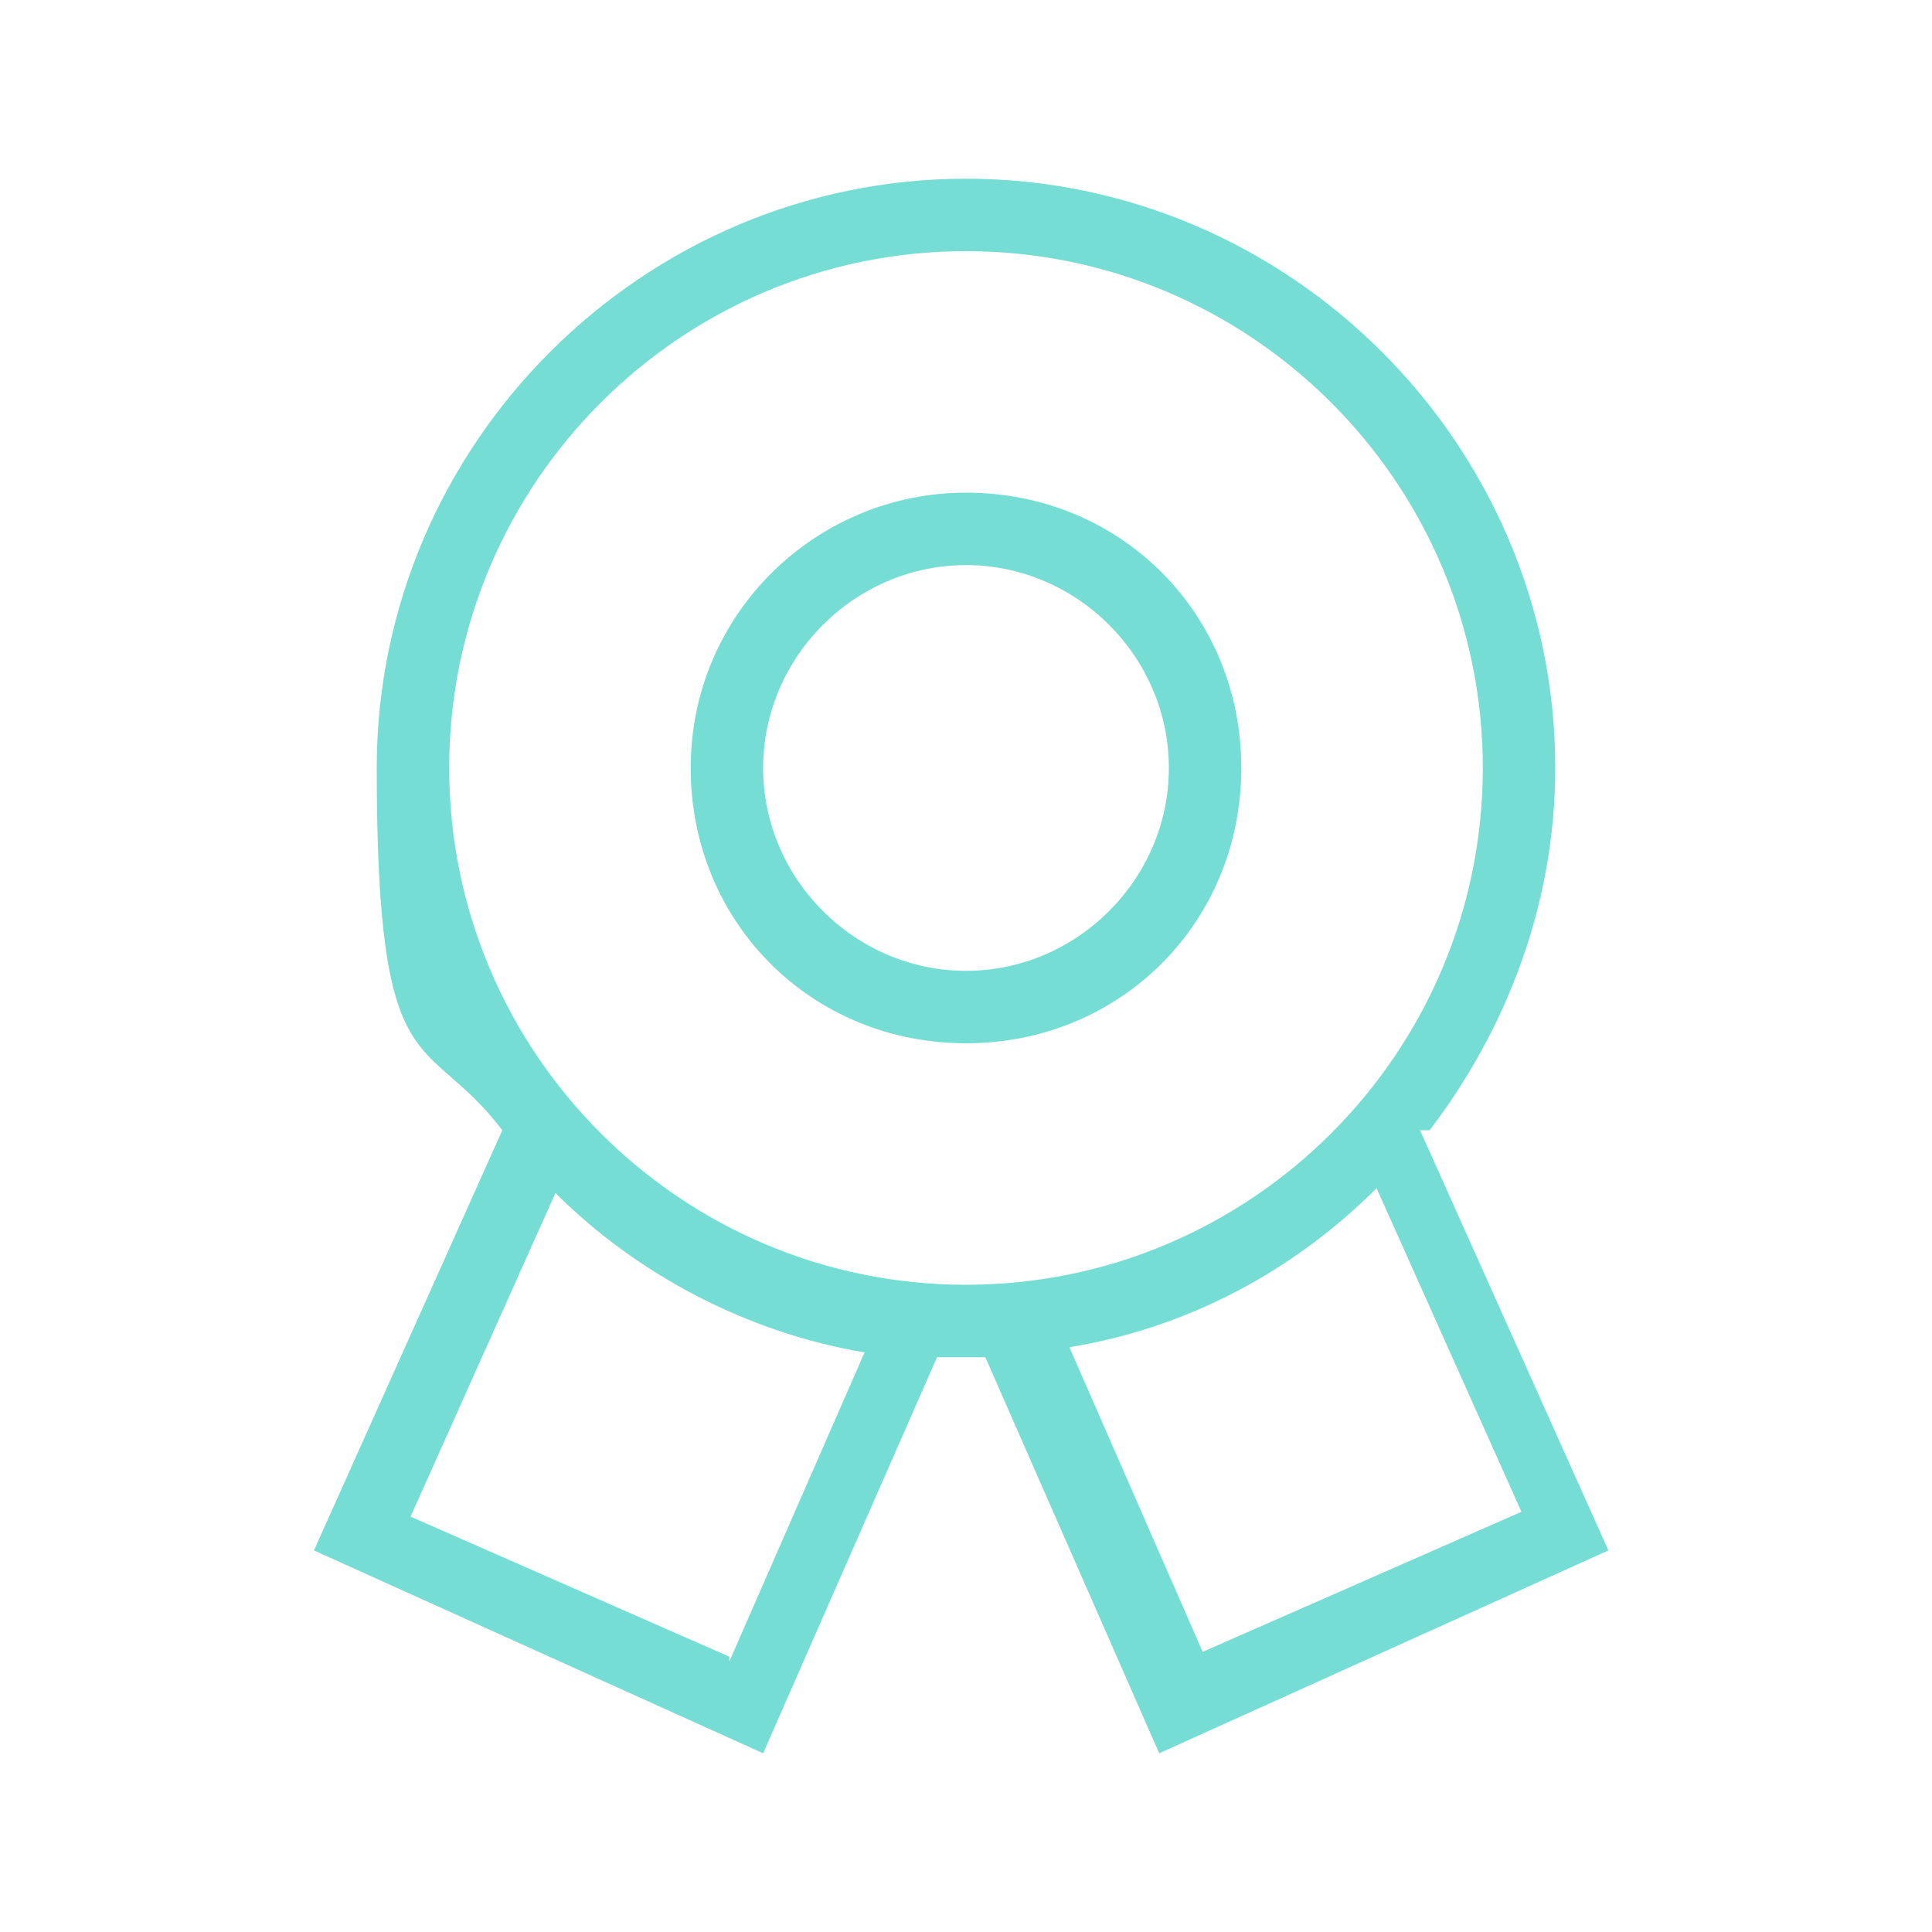
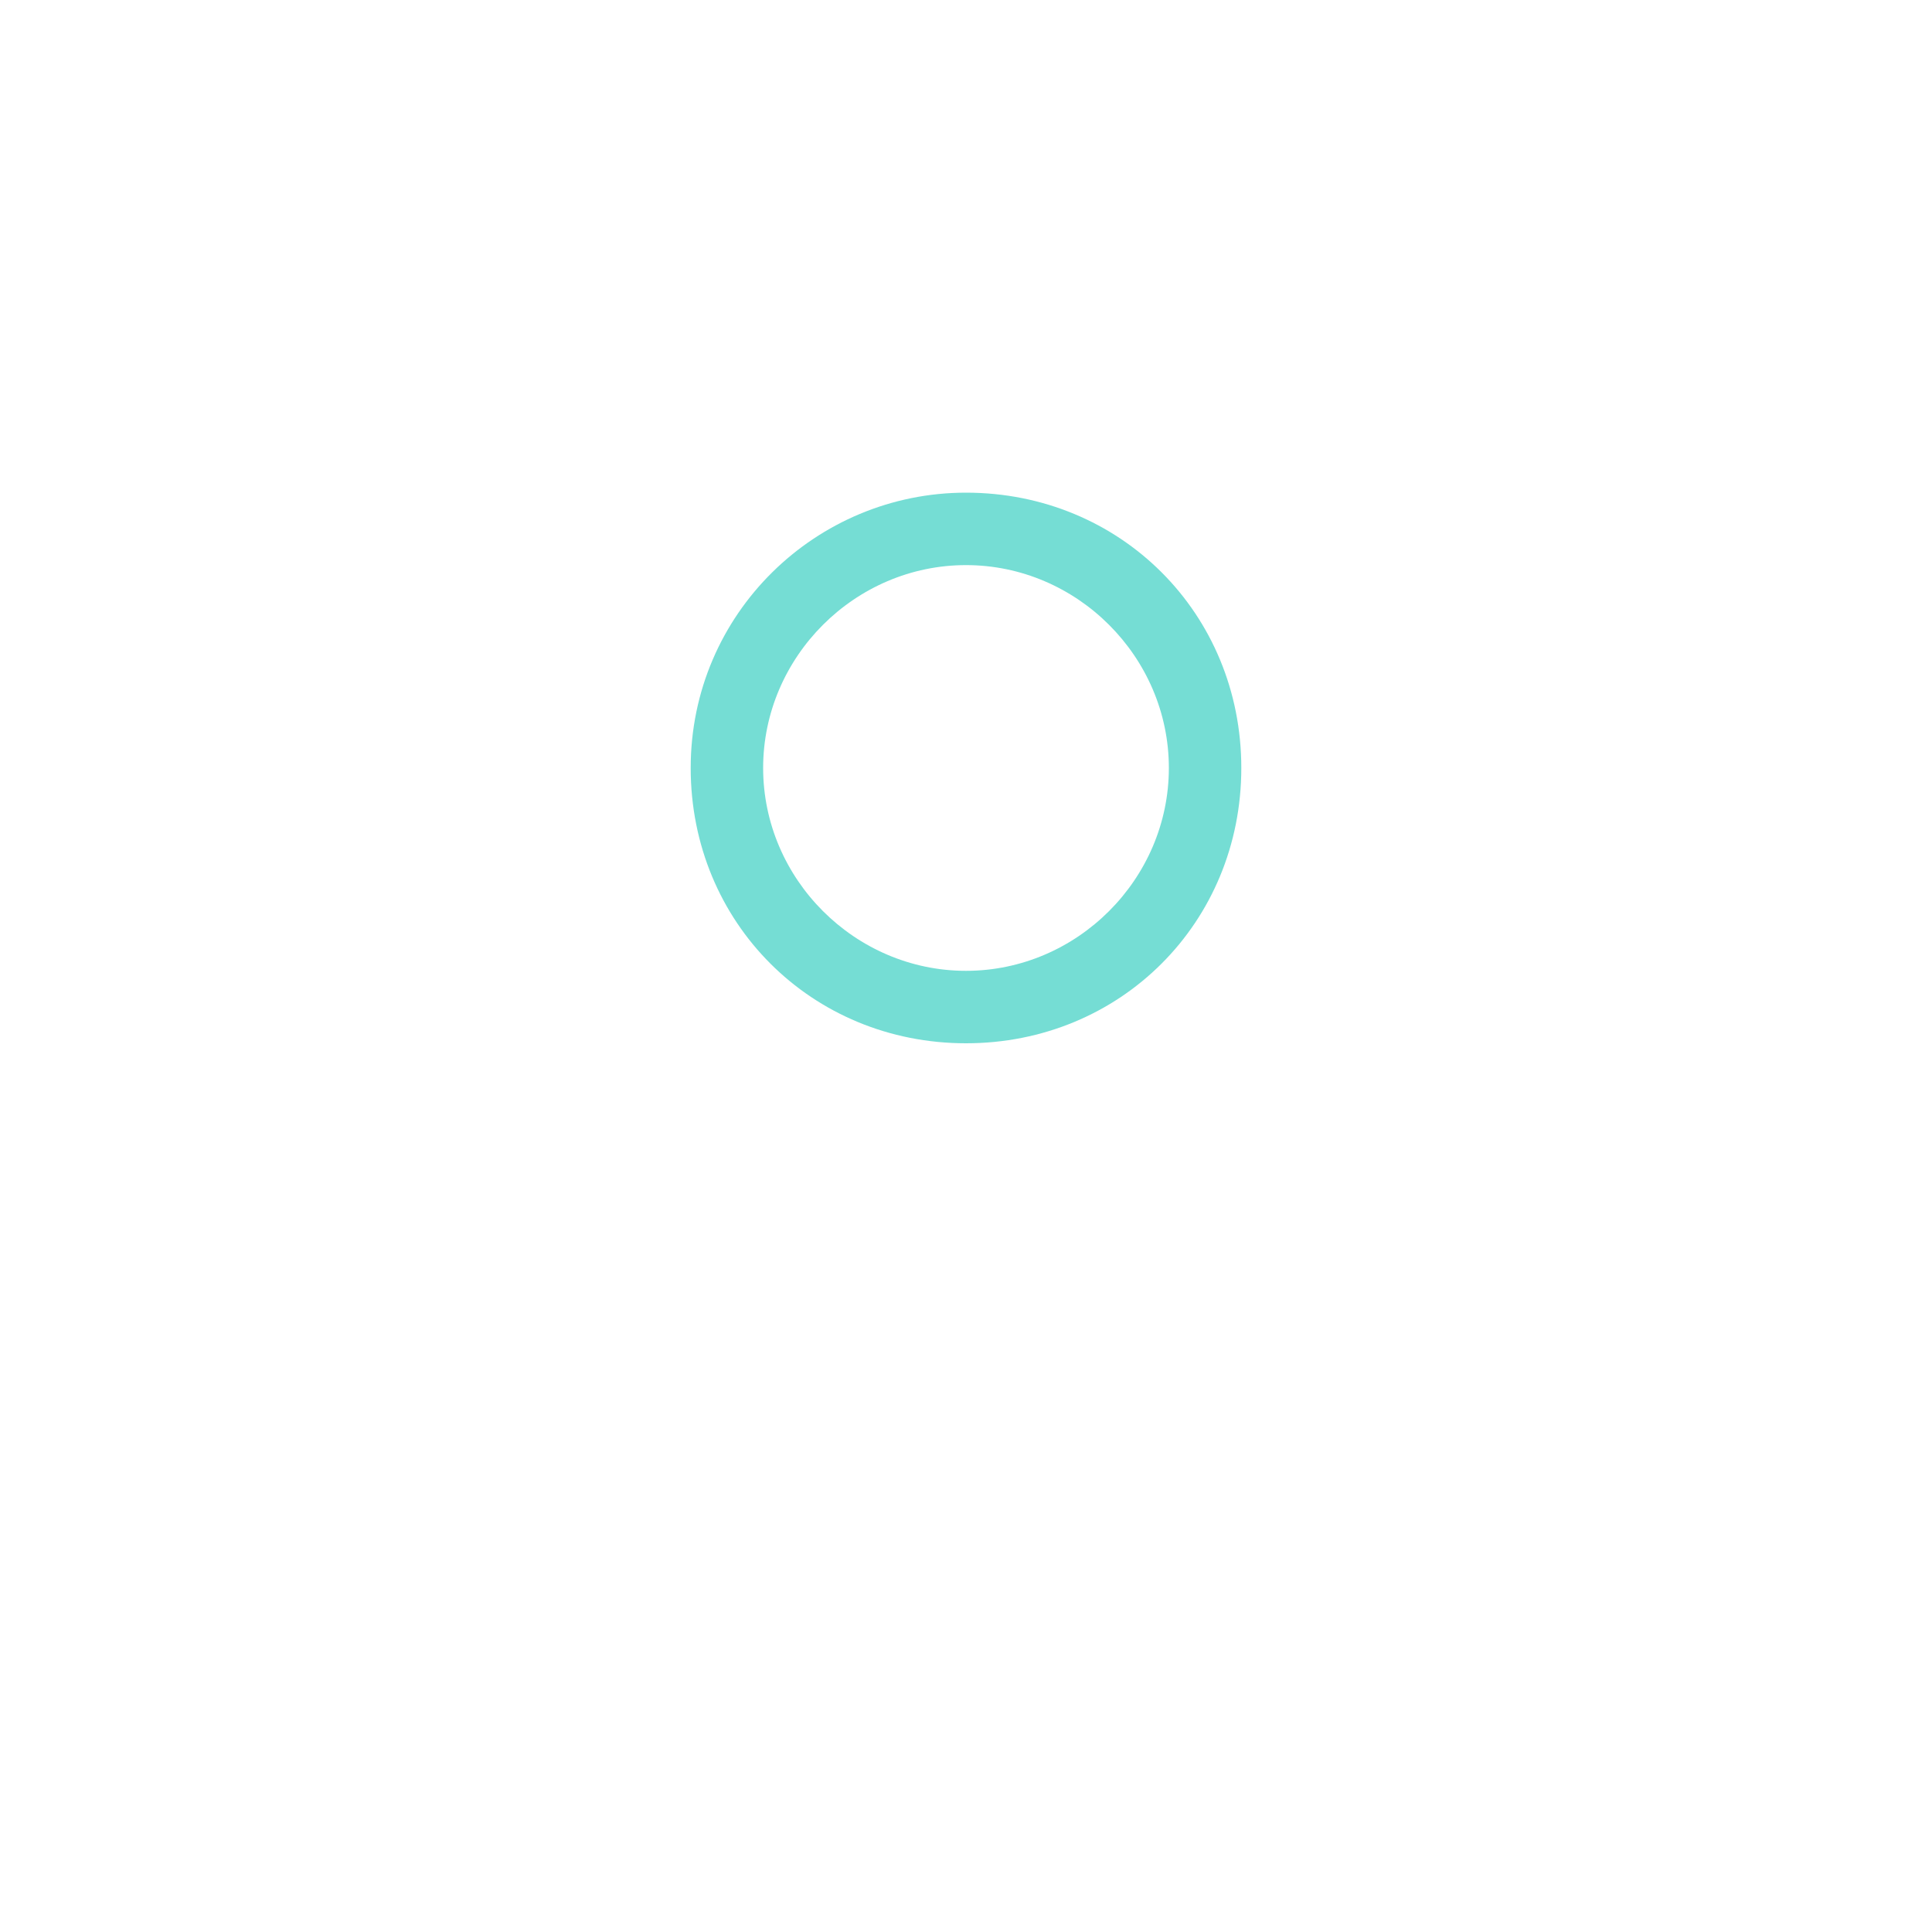
<svg xmlns="http://www.w3.org/2000/svg" id="Layer_1" version="1.1" viewBox="0 0 40 40">
  <defs>
    <style>
      .st0 {
        fill: #75ddd4;
      }
    </style>
  </defs>
-   <path class="st0" d="M29.6,23.4c1.6-2.1,2.6-4.7,2.6-7.5,0-6.7-5.5-12.2-12.2-12.2S7.8,9.2,7.8,15.9s1,5.4,2.6,7.5l-3.9,8.7,9.3,4.2,3.6-8.2c.2,0,.3,0,.5,0s.3,0,.5,0l3.6,8.2,9.3-4.2-3.9-8.7ZM15.1,34.3l-6.6-2.9,3-6.7c1.7,1.7,4,2.9,6.4,3.3l-2.8,6.4ZM20,26.6c-5.9,0-10.7-4.8-10.7-10.7s4.8-10.7,10.7-10.7,10.7,4.8,10.7,10.7-4.8,10.7-10.7,10.7ZM22.1,27.9c2.5-.4,4.7-1.6,6.4-3.3l3,6.7-6.6,2.9-2.8-6.4Z" />
  <path class="st0" d="M20,10.2c-3.1,0-5.7,2.5-5.7,5.7s2.5,5.7,5.7,5.7,5.7-2.5,5.7-5.7-2.5-5.7-5.7-5.7ZM20,20.1c-2.3,0-4.2-1.9-4.2-4.2s1.9-4.2,4.2-4.2,4.2,1.9,4.2,4.2-1.9,4.2-4.2,4.2Z" />
</svg>